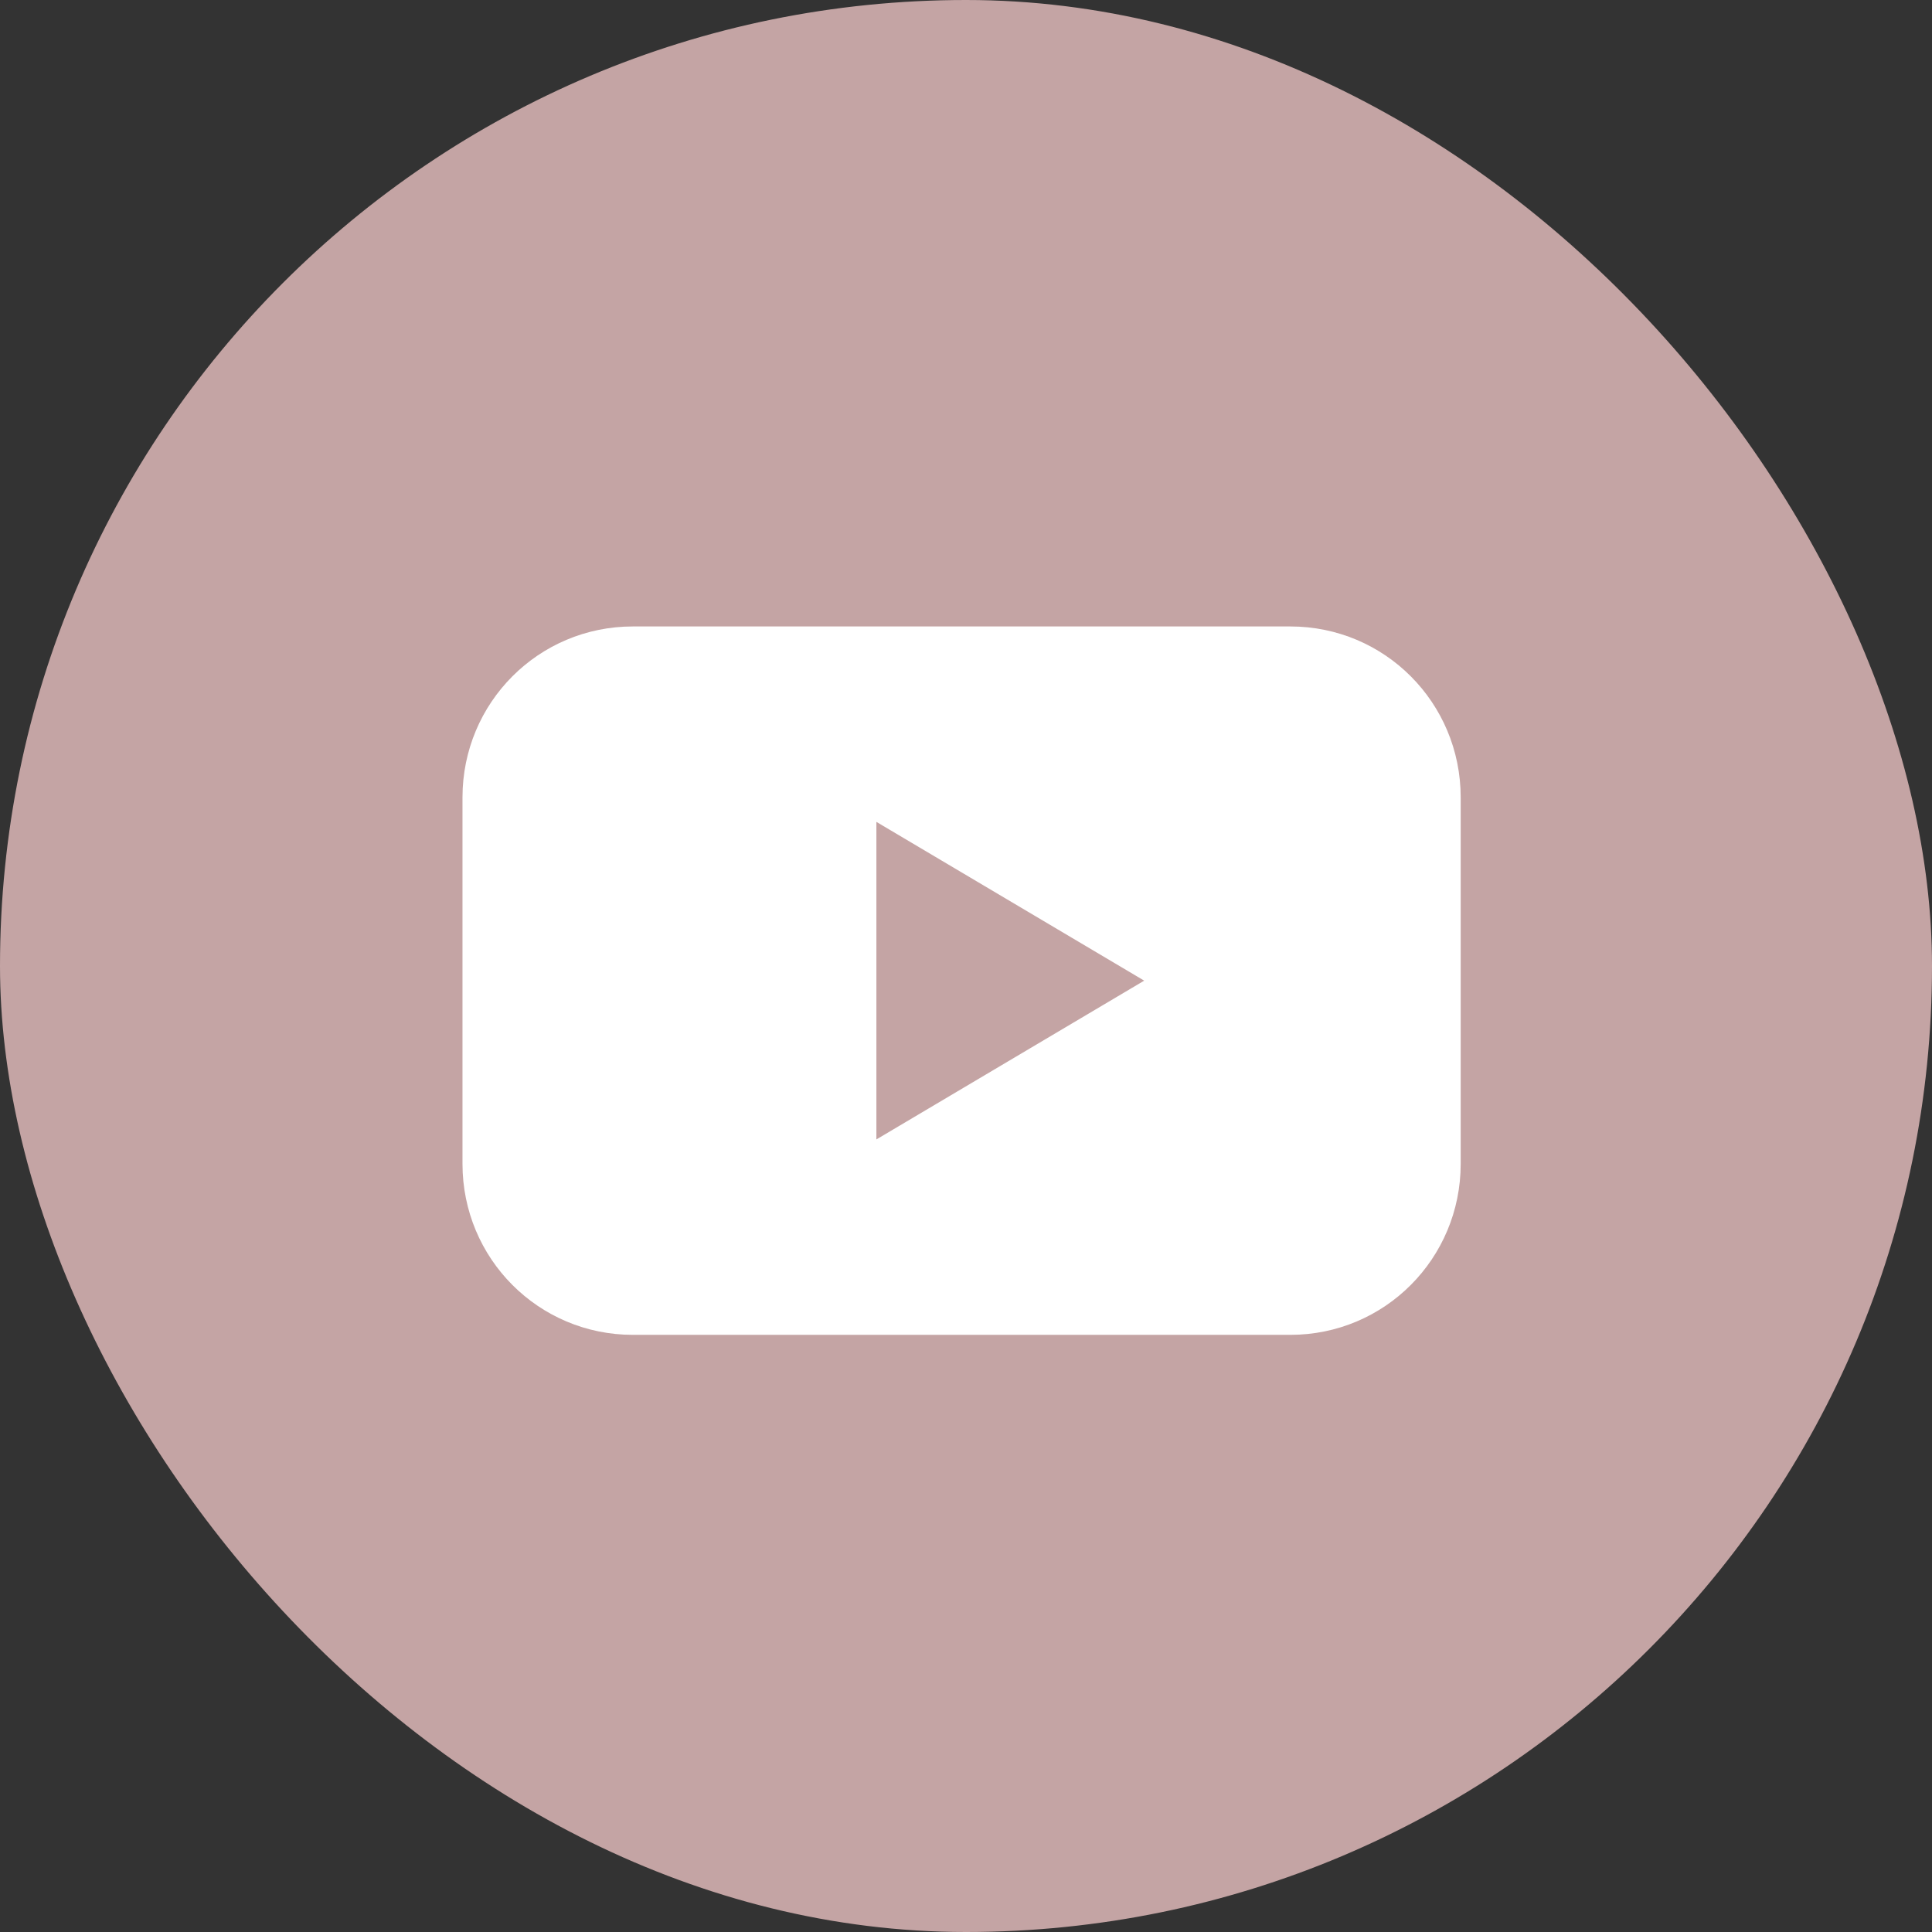
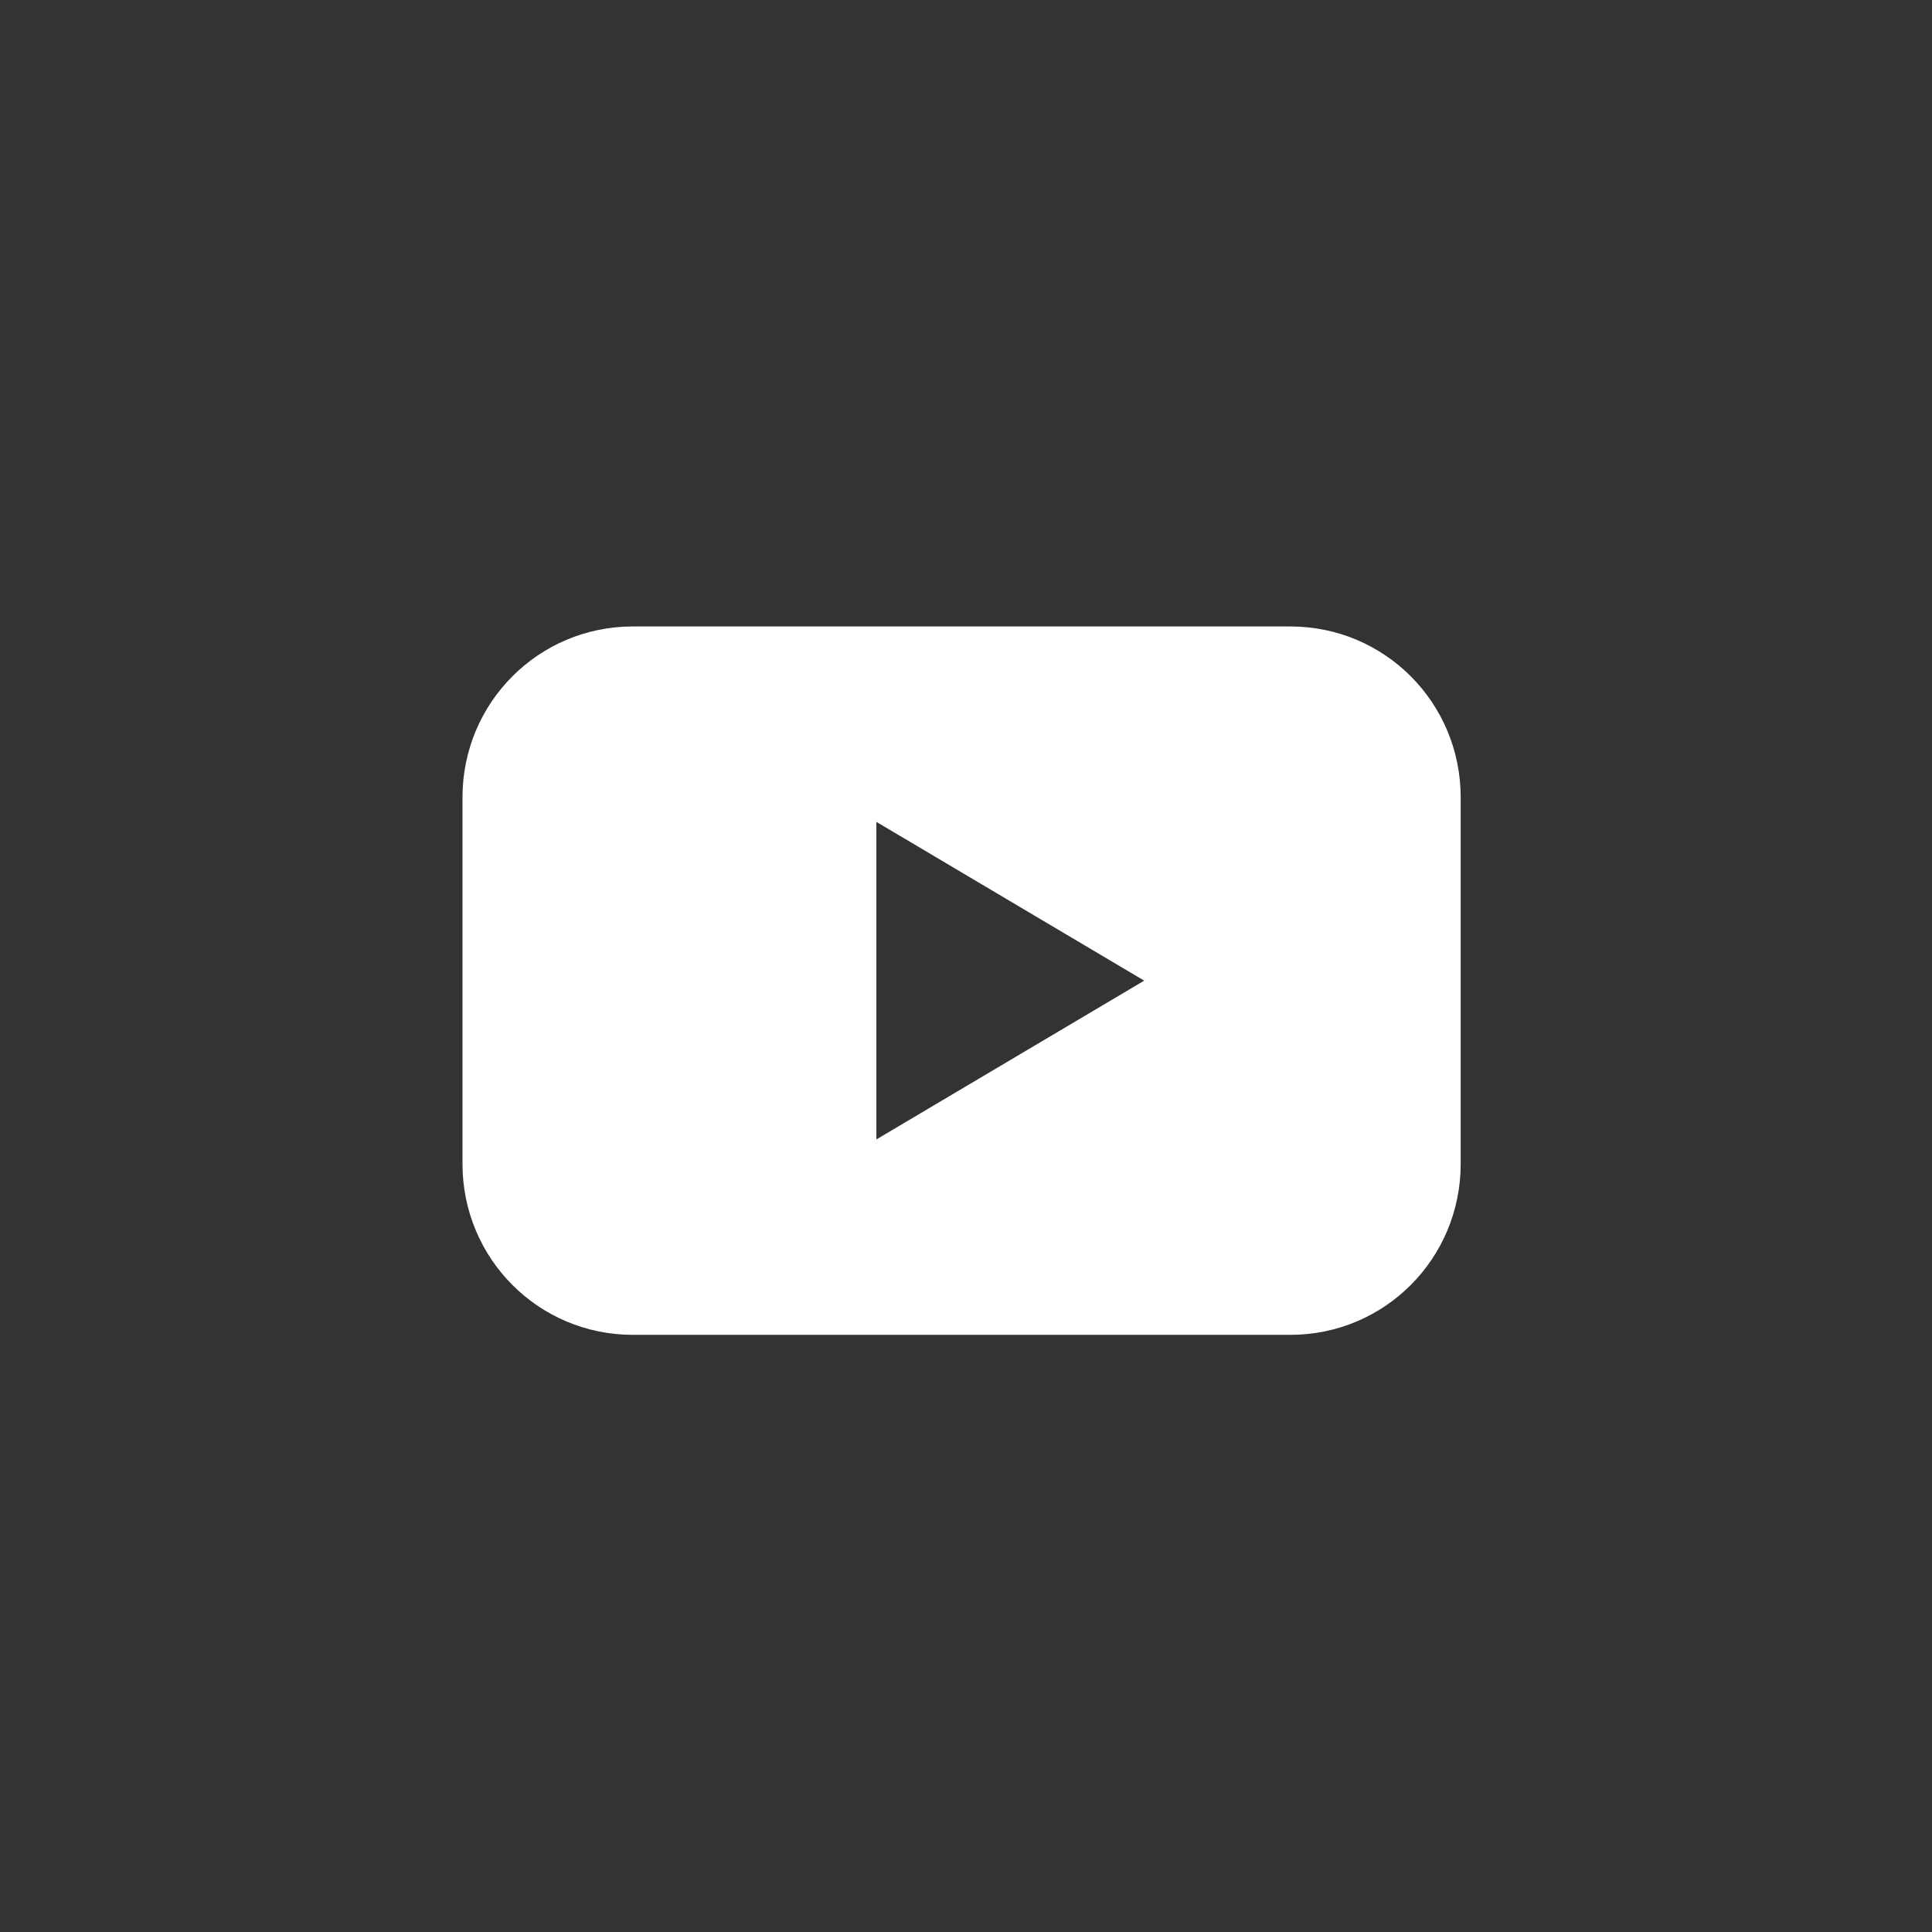
<svg xmlns="http://www.w3.org/2000/svg" width="60" height="60" viewBox="0 0 60 60" fill="none">
  <rect x="0" y="0" width="60" height="60" fill="#333333" stroke="none" />
-   <rect width="60" height="60" rx="30" fill="#C4A4A4" />
  <path fill-rule="evenodd" clip-rule="evenodd" d="M14.363 24.765C14.363 21.823 16.724 19.455 19.656 19.455L40.071 19.455C43.003 19.455 45.363 21.823 45.363 24.765V36.144C45.363 39.086 43.003 41.455 40.071 41.455H19.656C16.724 41.455 14.363 39.086 14.363 36.144L14.363 24.765ZM35.534 30.455L27.217 25.524V35.386L35.534 30.455Z" fill="white" />
</svg>